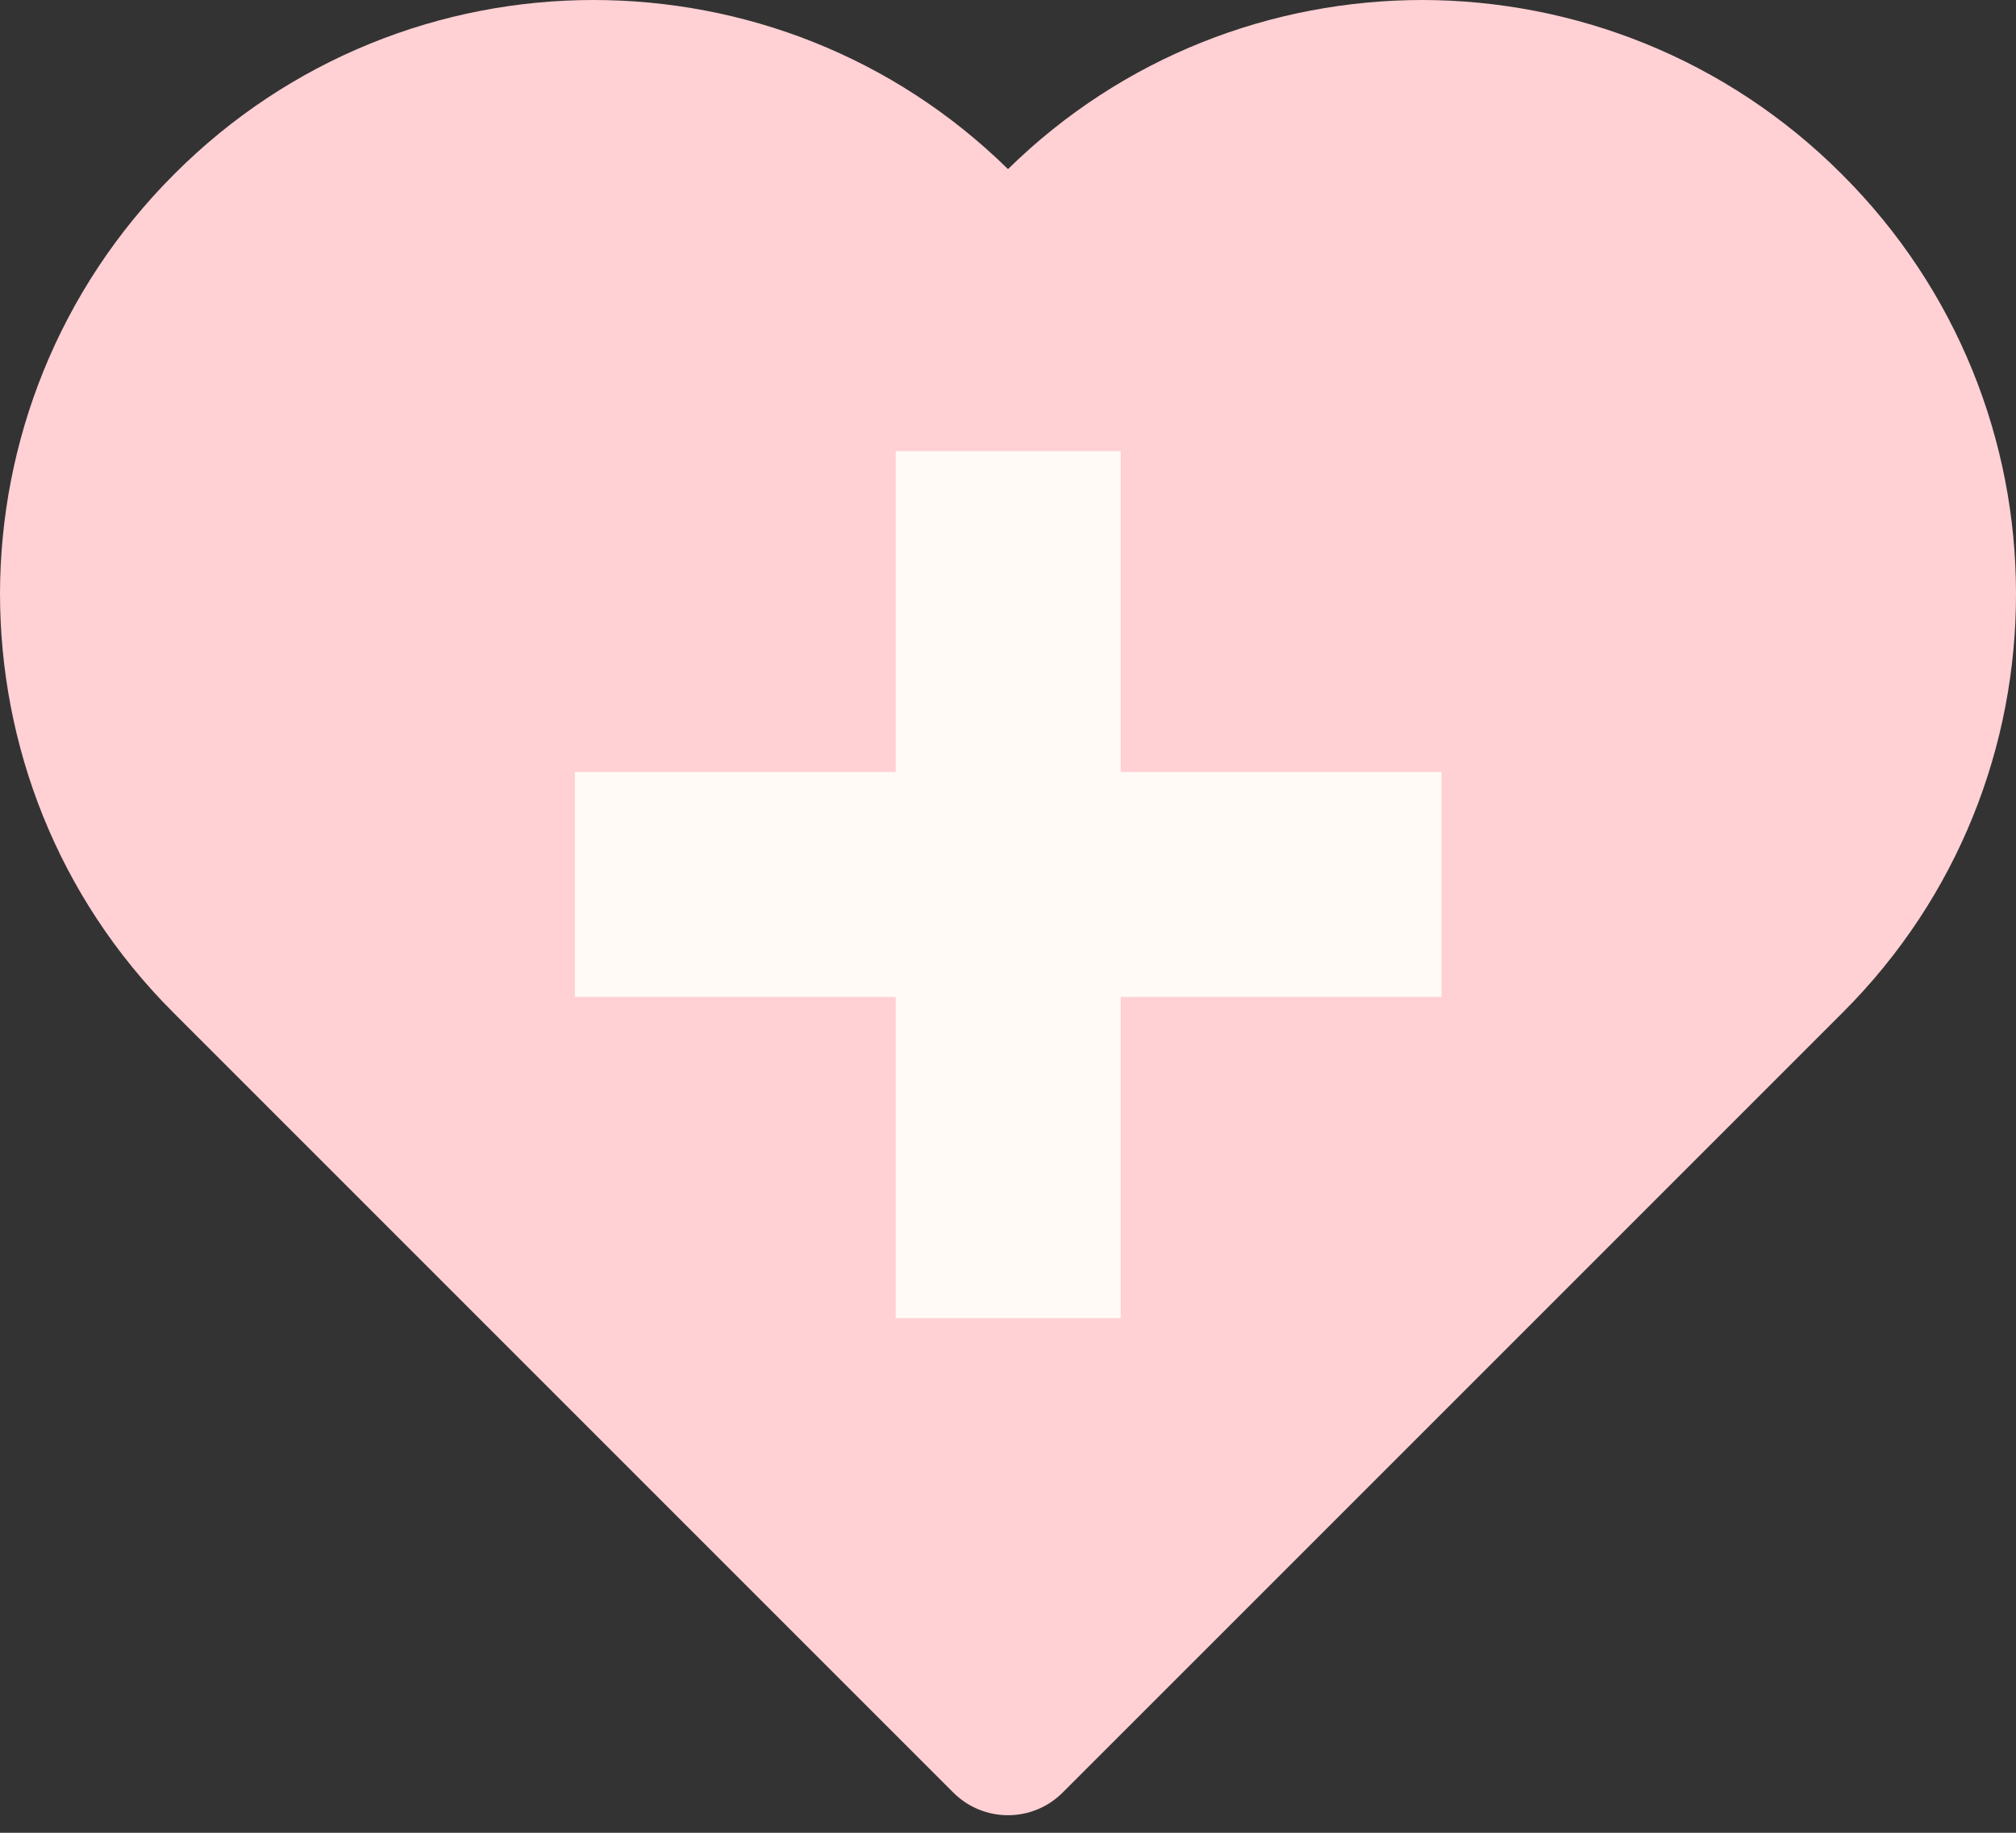
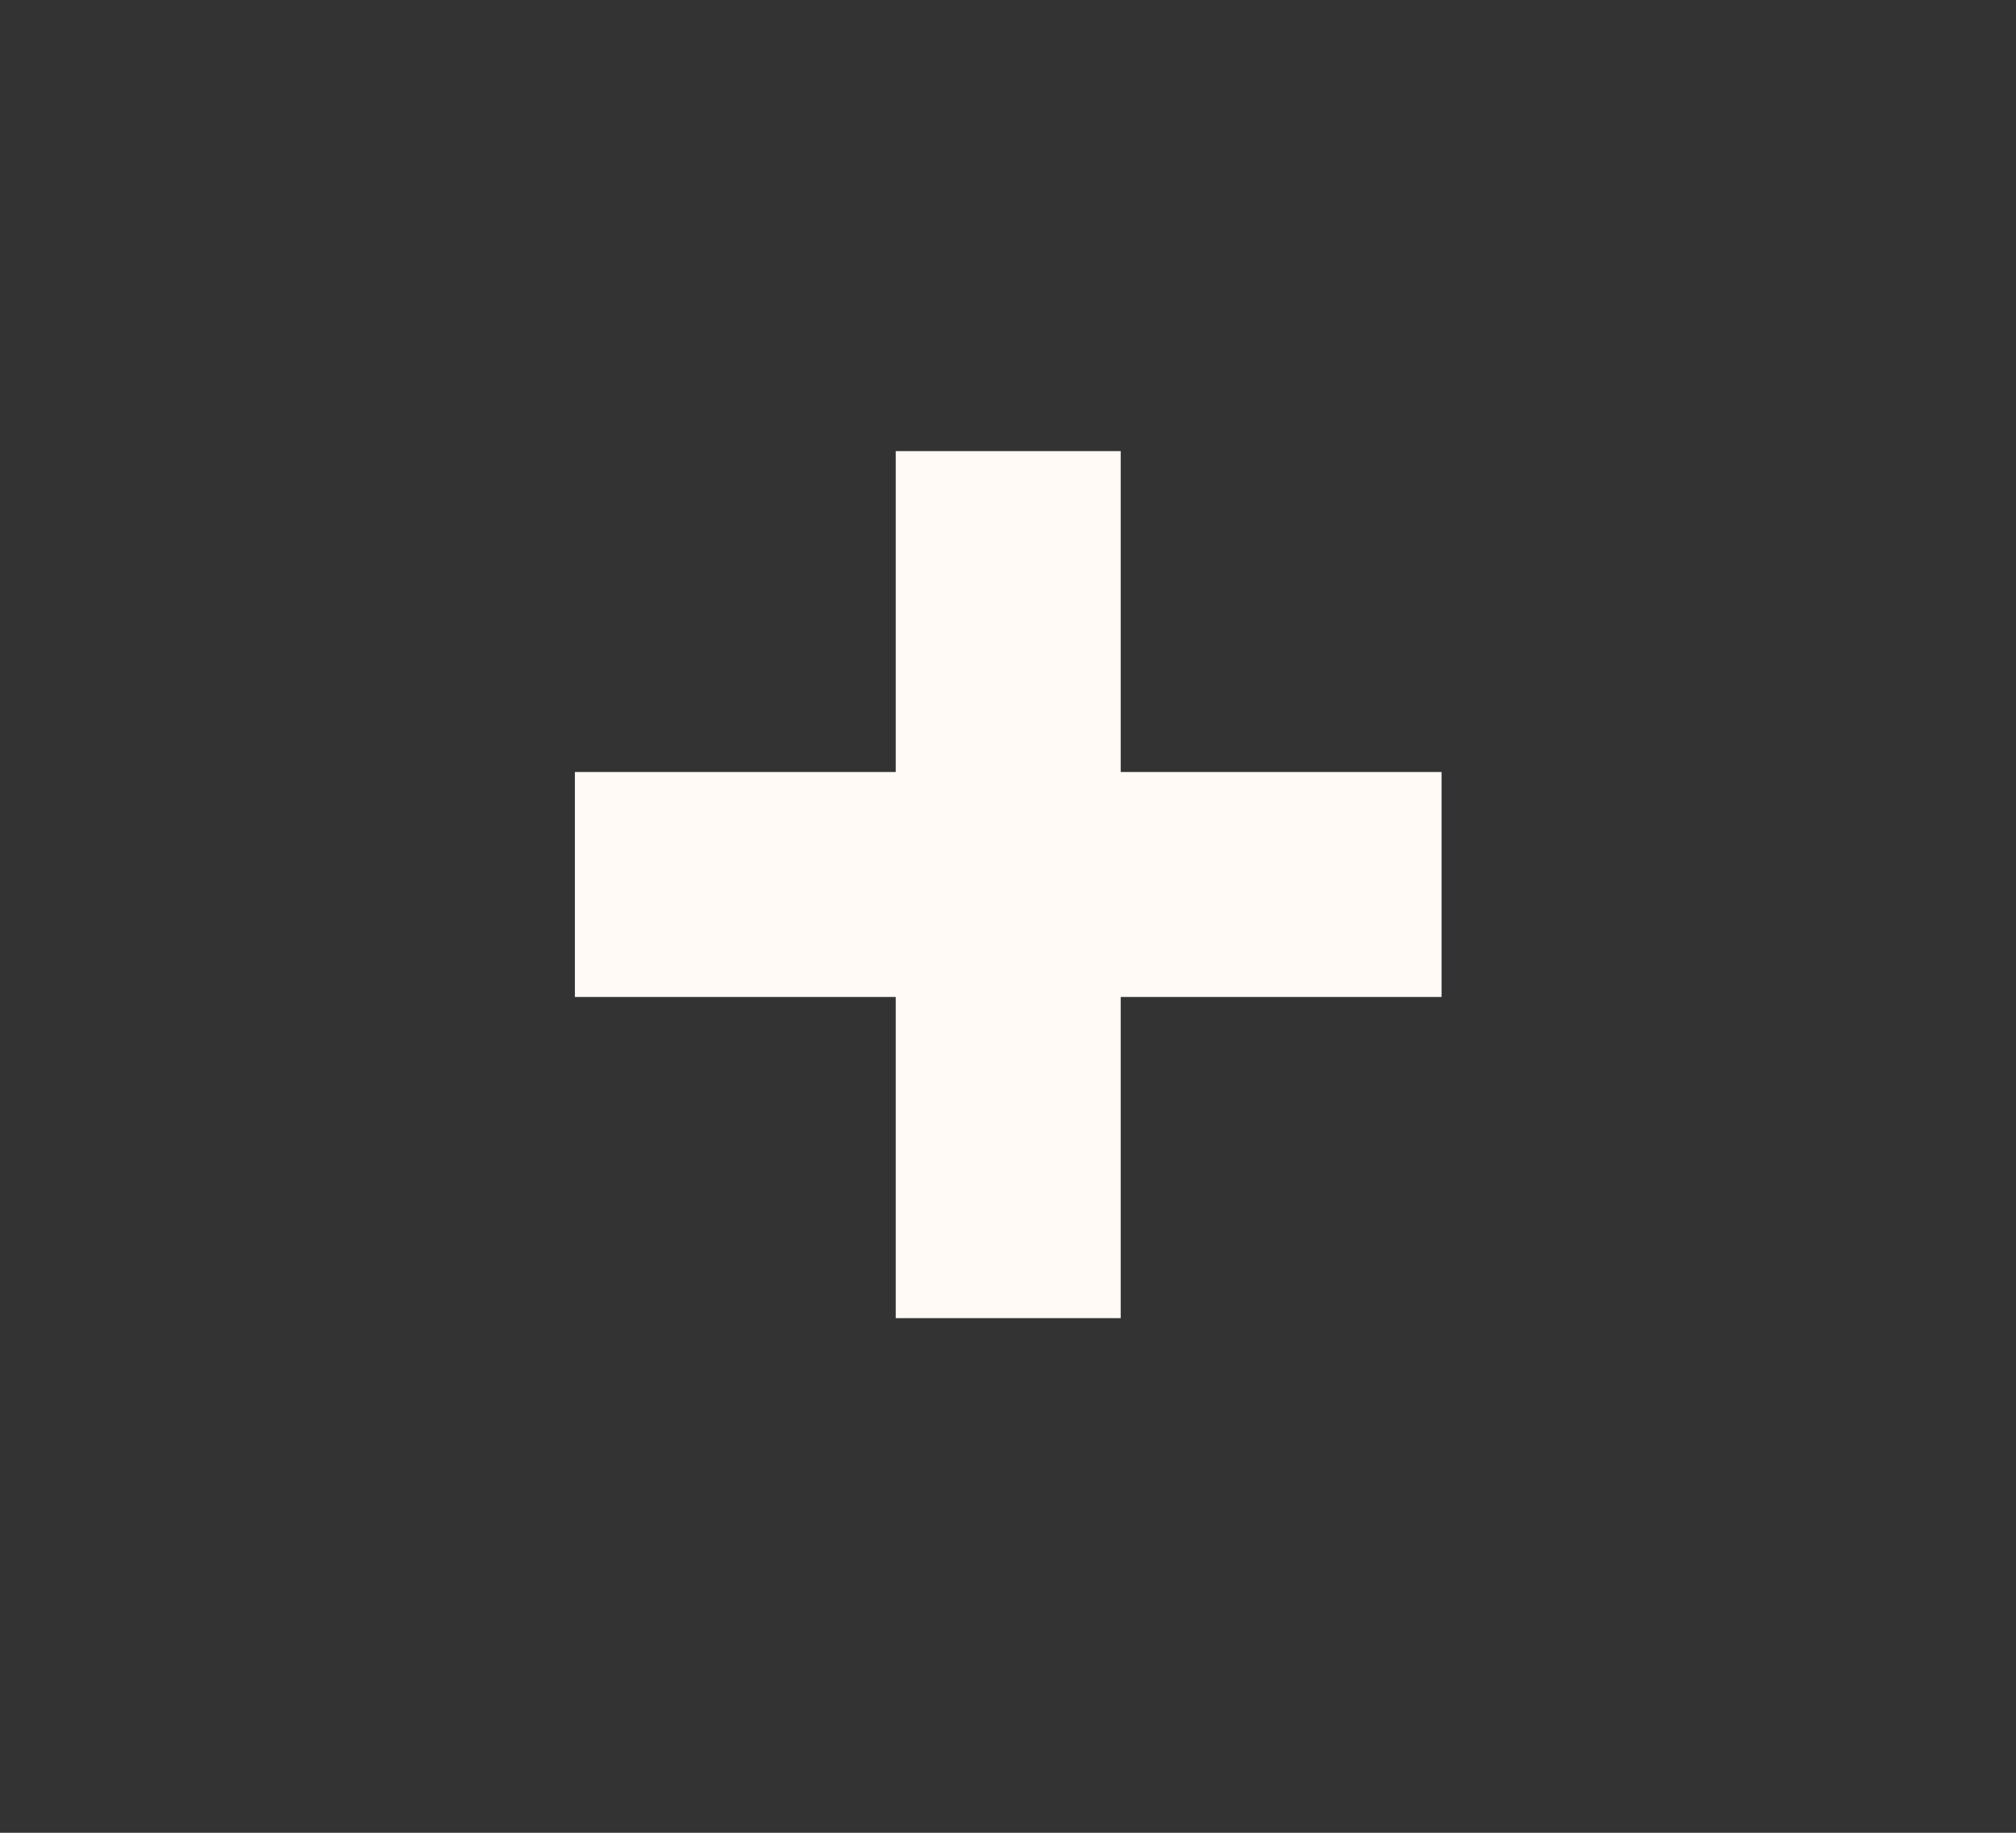
<svg xmlns="http://www.w3.org/2000/svg" width="55" height="50" viewBox="0 0 55 50" fill="none">
  <rect x="0" y="0" width="55" height="50" fill="#333333" stroke="none" />
-   <path d="M50.281 27.614C53.435 24.46 55.008 20.328 55 16.187C55 12.046 53.411 7.906 50.248 4.752C47.086 1.589 42.945 0.008 38.813 0C34.721 0 30.638 1.532 27.5 4.613C24.362 1.532 20.279 0 16.187 0C12.047 0 7.906 1.589 4.752 4.752C1.589 7.914 0.008 12.055 0 16.187C0 20.328 1.565 24.46 4.719 27.614L20.743 43.638L26.008 48.903C26.832 49.727 28.168 49.727 28.991 48.903L34.257 43.638L50.281 27.614Z" fill="#FFD0D4" />
  <path d="M39.328 21.061H30.575V12.307H24.437V21.061H15.684V27.198H24.437V35.96H30.575V27.198H39.328V21.061Z" fill="#FFFAF5" />
</svg>